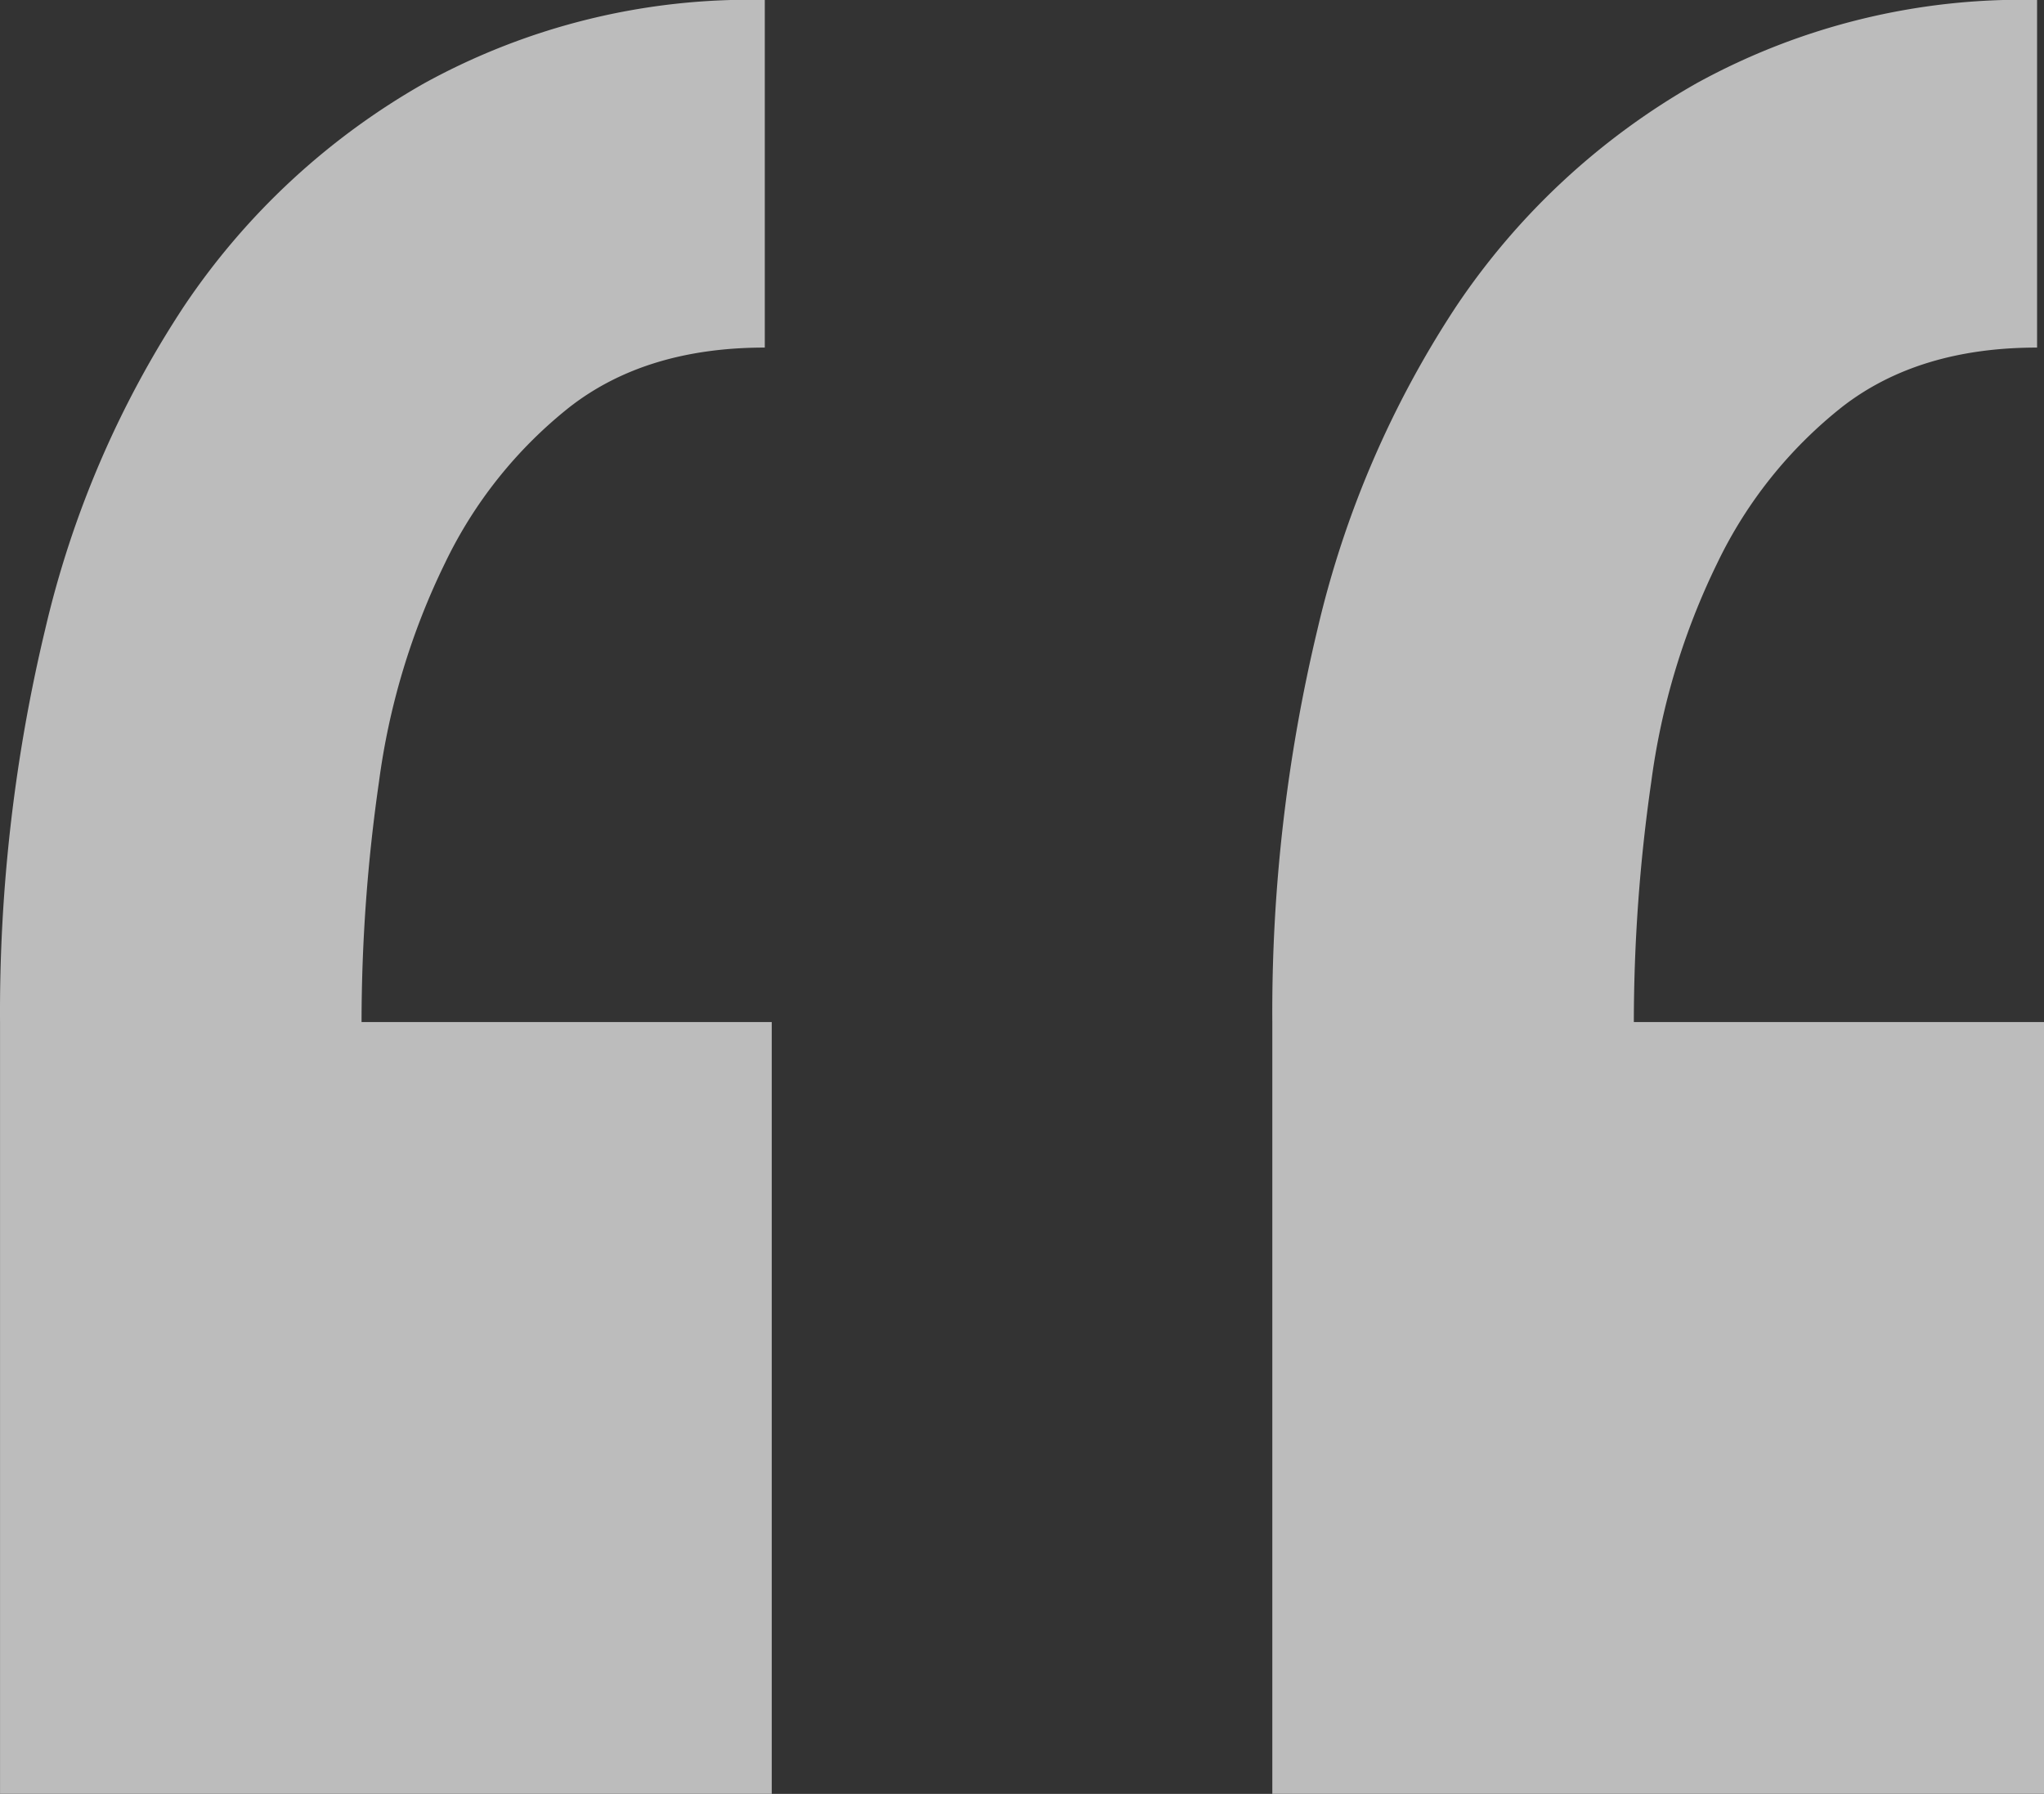
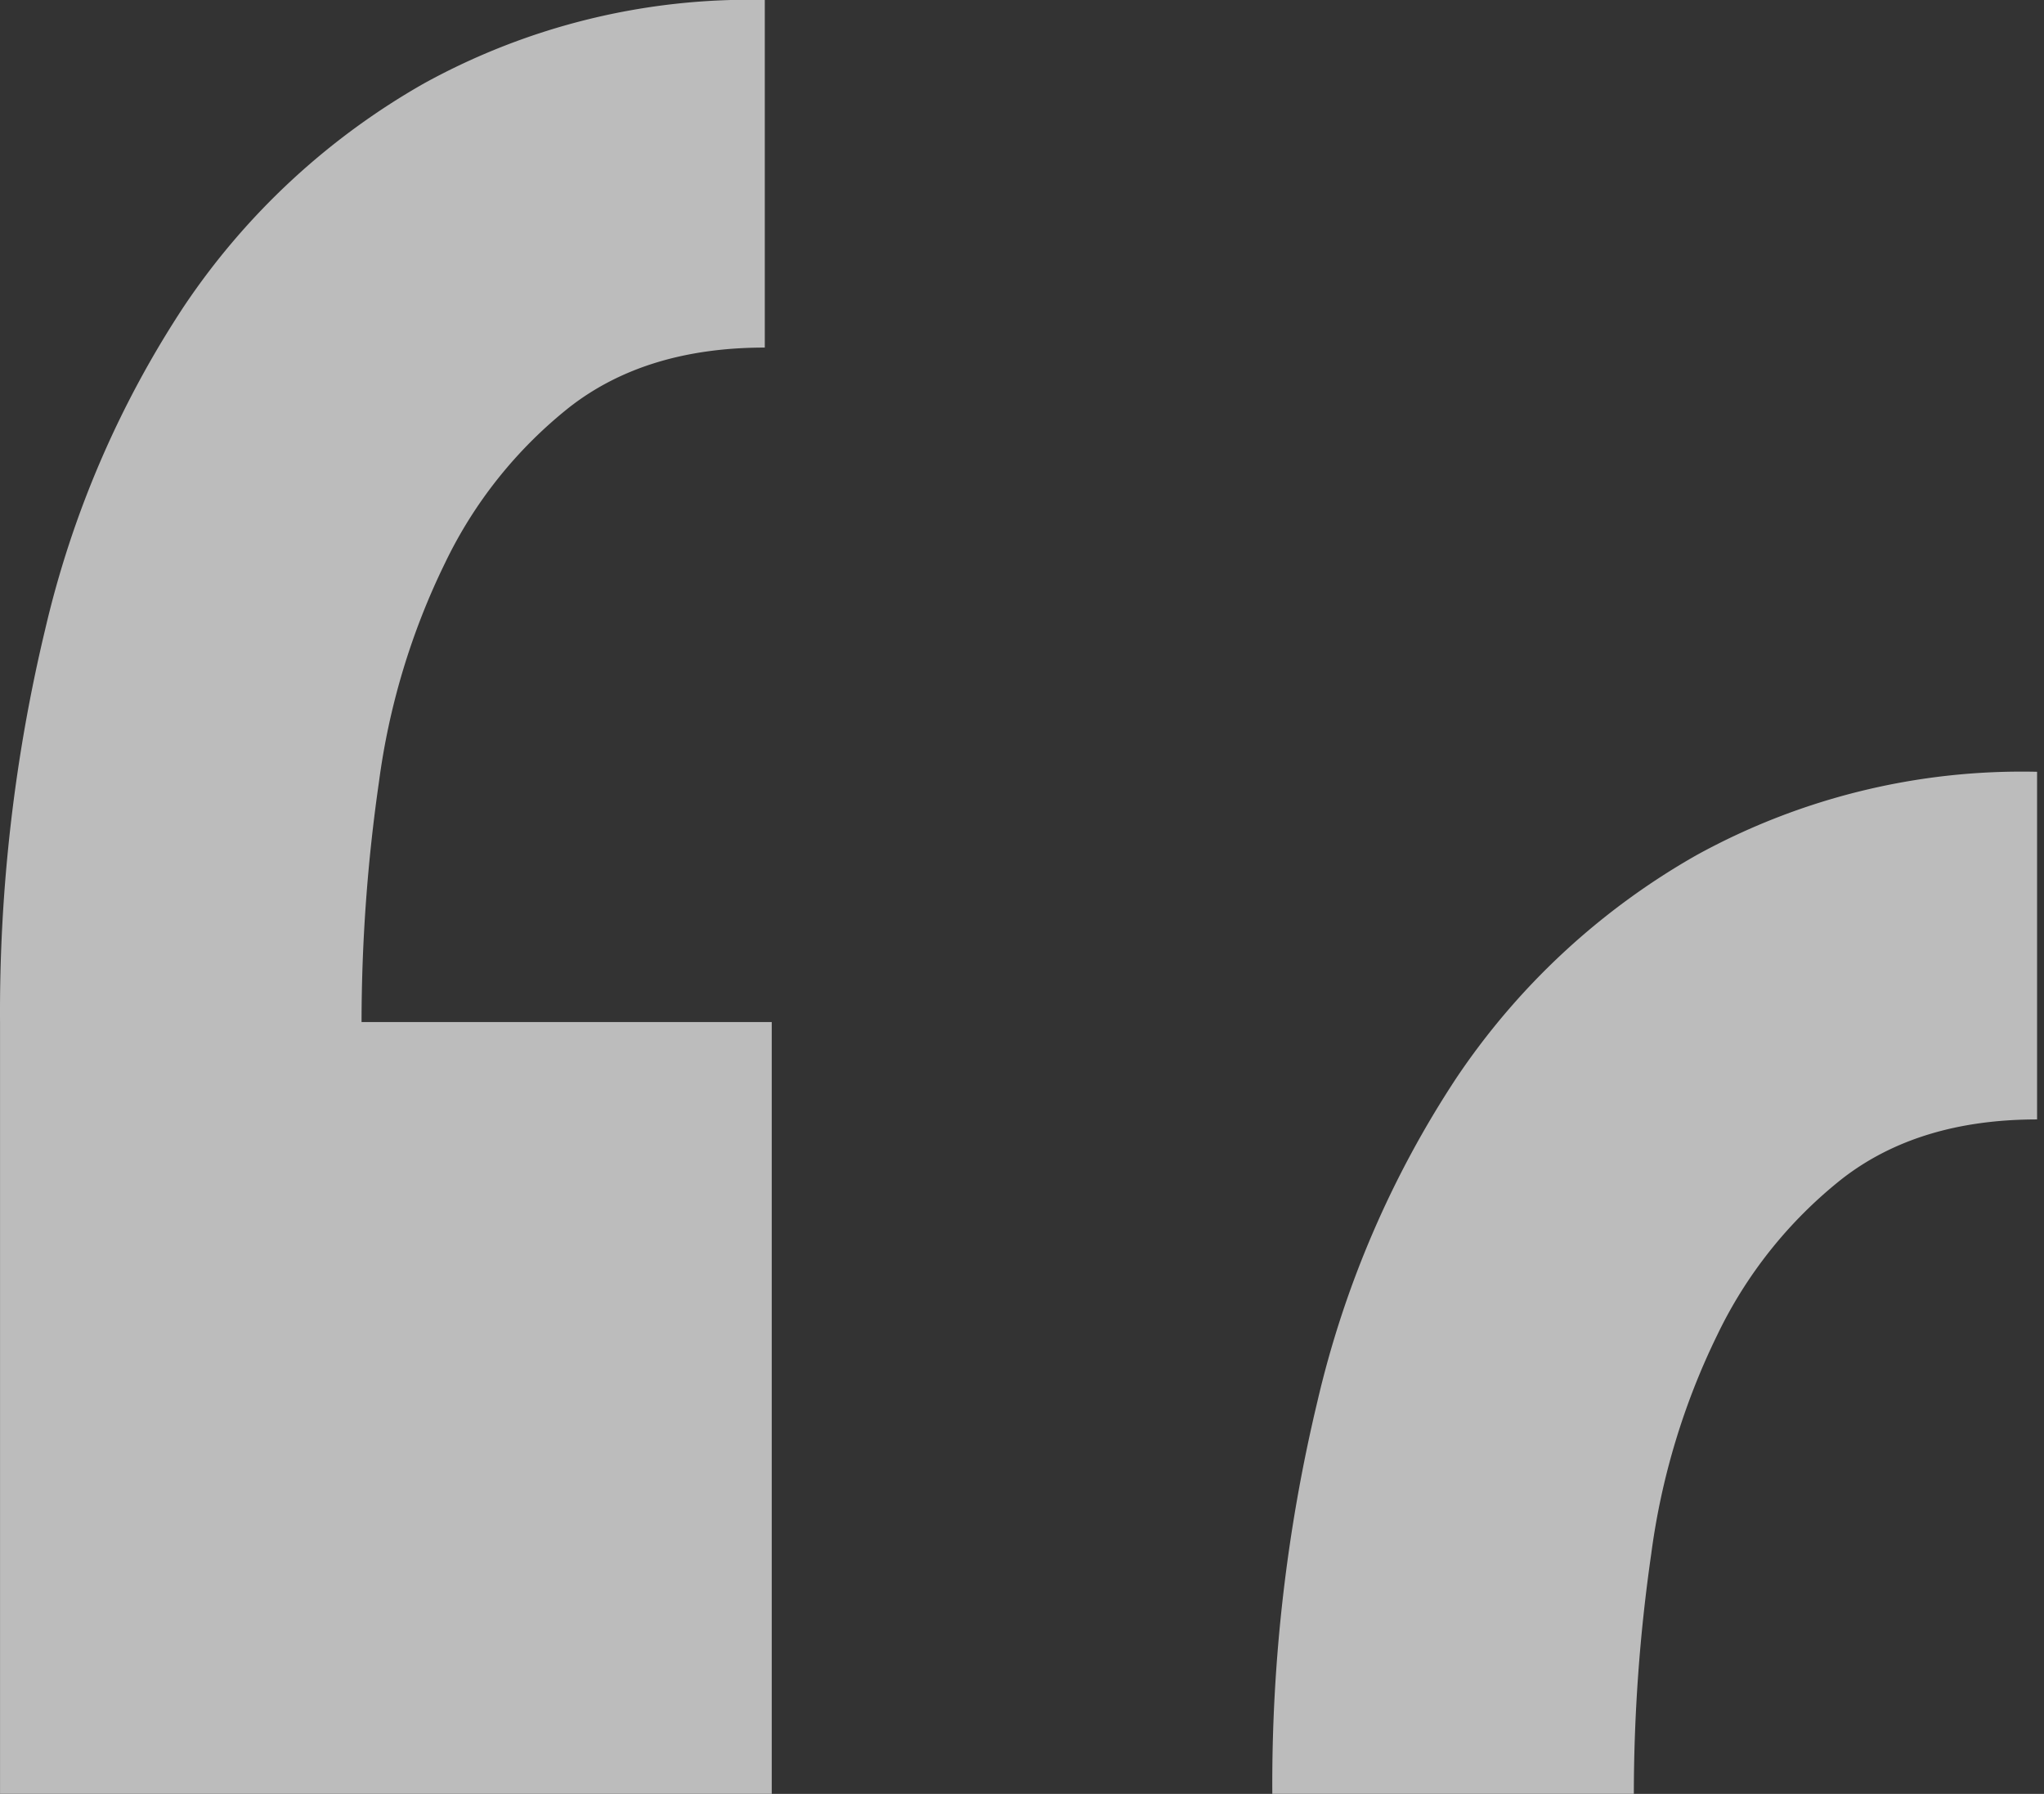
<svg xmlns="http://www.w3.org/2000/svg" width="128.184" height="112.487" viewBox="0 0 128.184 112.487">
  <rect x="0" y="0" width="128.184" height="112.487" fill="#333333" stroke="none" />
  <g id="_" data-name=" " transform="translate(-144.398 -151.294)" opacity="0.67" style="isolation: isolate">
    <g id="Groupe_2683" data-name="Groupe 2683" style="isolation: isolate">
-       <path id="Tracé_2253" data-name="Tracé 2253" d="M144.4,263.781v-48.4a102.917,102.917,0,0,1,2.834-24.634,62.54,62.54,0,0,1,8.72-20.274,44.654,44.654,0,0,1,15.042-13.953,42.319,42.319,0,0,1,21.364-5.231v21.8q-7.419,0-12.208,3.706a27.86,27.86,0,0,0-7.848,9.809,44.517,44.517,0,0,0-4.142,13.735,105.964,105.964,0,0,0-1.09,15.042h25.724v48.4Zm79.788,0v-48.4a102.917,102.917,0,0,1,2.834-24.634,62.539,62.539,0,0,1,8.72-20.274,44.654,44.654,0,0,1,15.042-13.953,42.319,42.319,0,0,1,21.364-5.231v21.8q-7.419,0-12.208,3.706a27.86,27.86,0,0,0-7.848,9.809,44.517,44.517,0,0,0-4.142,13.735,105.964,105.964,0,0,0-1.09,15.042h25.724v48.4Z" fill="#ffffff" />
+       <path id="Tracé_2253" data-name="Tracé 2253" d="M144.4,263.781v-48.4a102.917,102.917,0,0,1,2.834-24.634,62.54,62.54,0,0,1,8.72-20.274,44.654,44.654,0,0,1,15.042-13.953,42.319,42.319,0,0,1,21.364-5.231v21.8q-7.419,0-12.208,3.706a27.86,27.86,0,0,0-7.848,9.809,44.517,44.517,0,0,0-4.142,13.735,105.964,105.964,0,0,0-1.09,15.042h25.724v48.4Zm79.788,0a102.917,102.917,0,0,1,2.834-24.634,62.539,62.539,0,0,1,8.72-20.274,44.654,44.654,0,0,1,15.042-13.953,42.319,42.319,0,0,1,21.364-5.231v21.8q-7.419,0-12.208,3.706a27.86,27.86,0,0,0-7.848,9.809,44.517,44.517,0,0,0-4.142,13.735,105.964,105.964,0,0,0-1.09,15.042h25.724v48.4Z" fill="#ffffff" />
    </g>
  </g>
</svg>